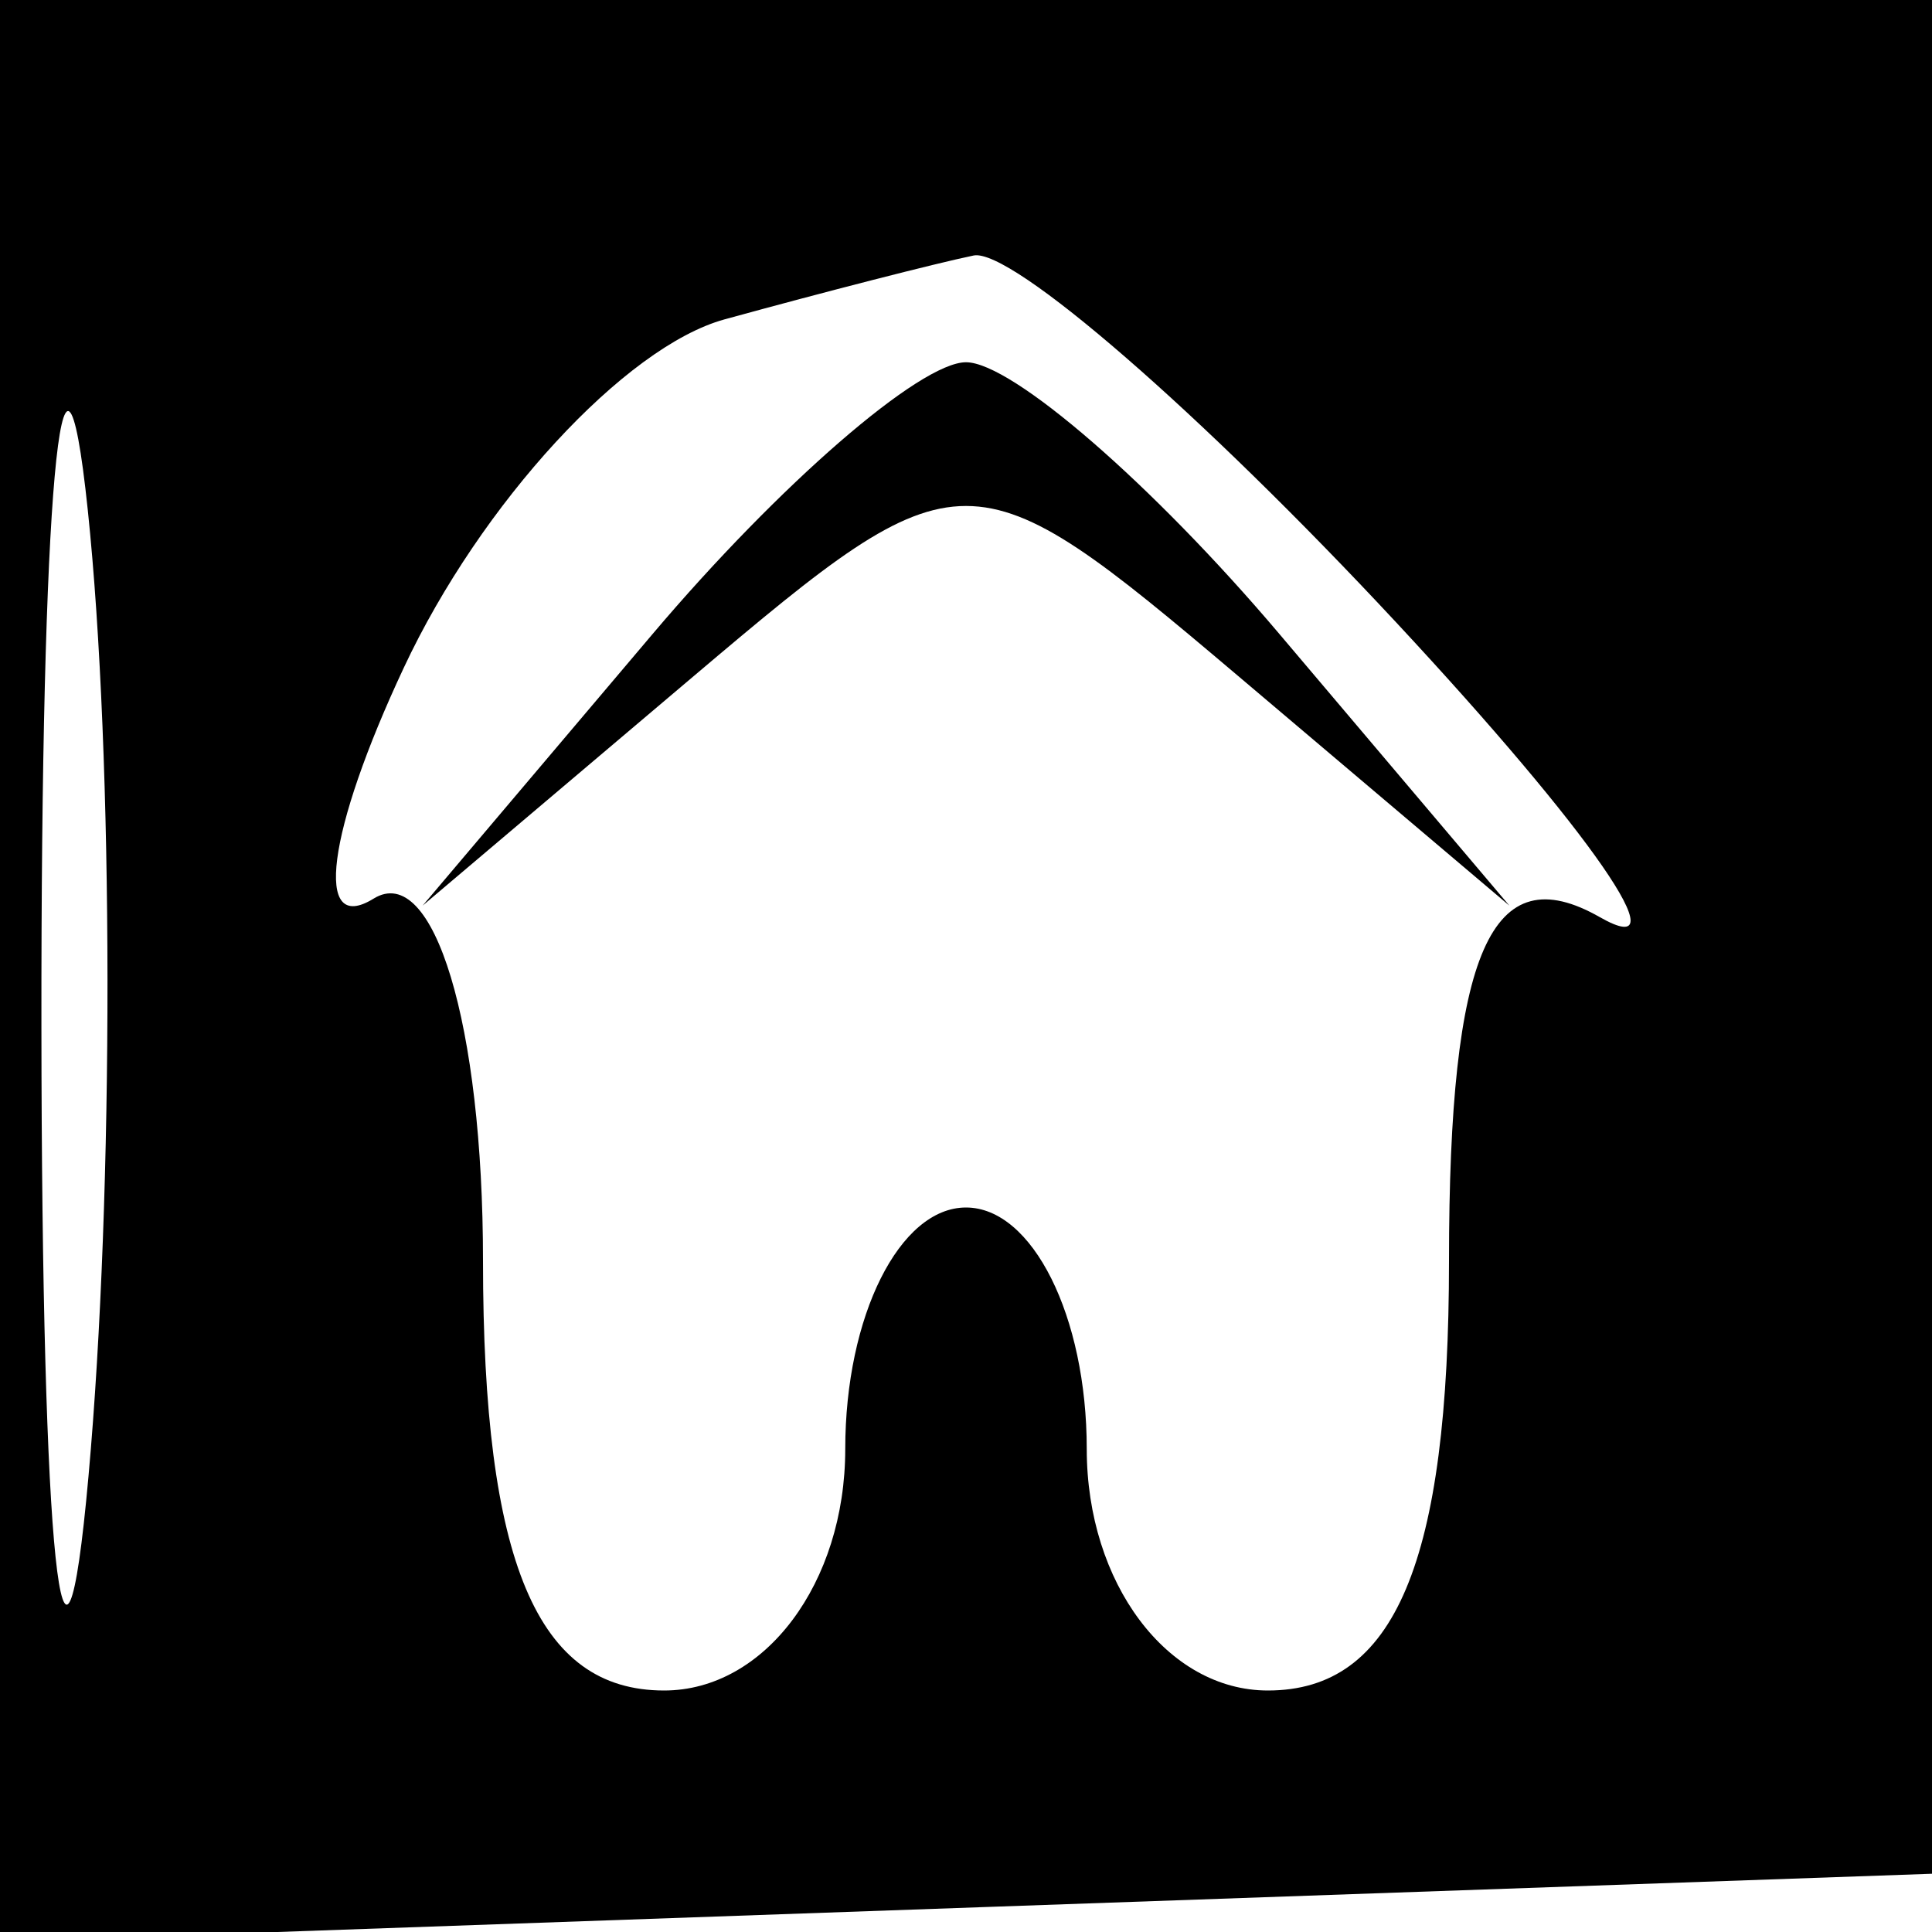
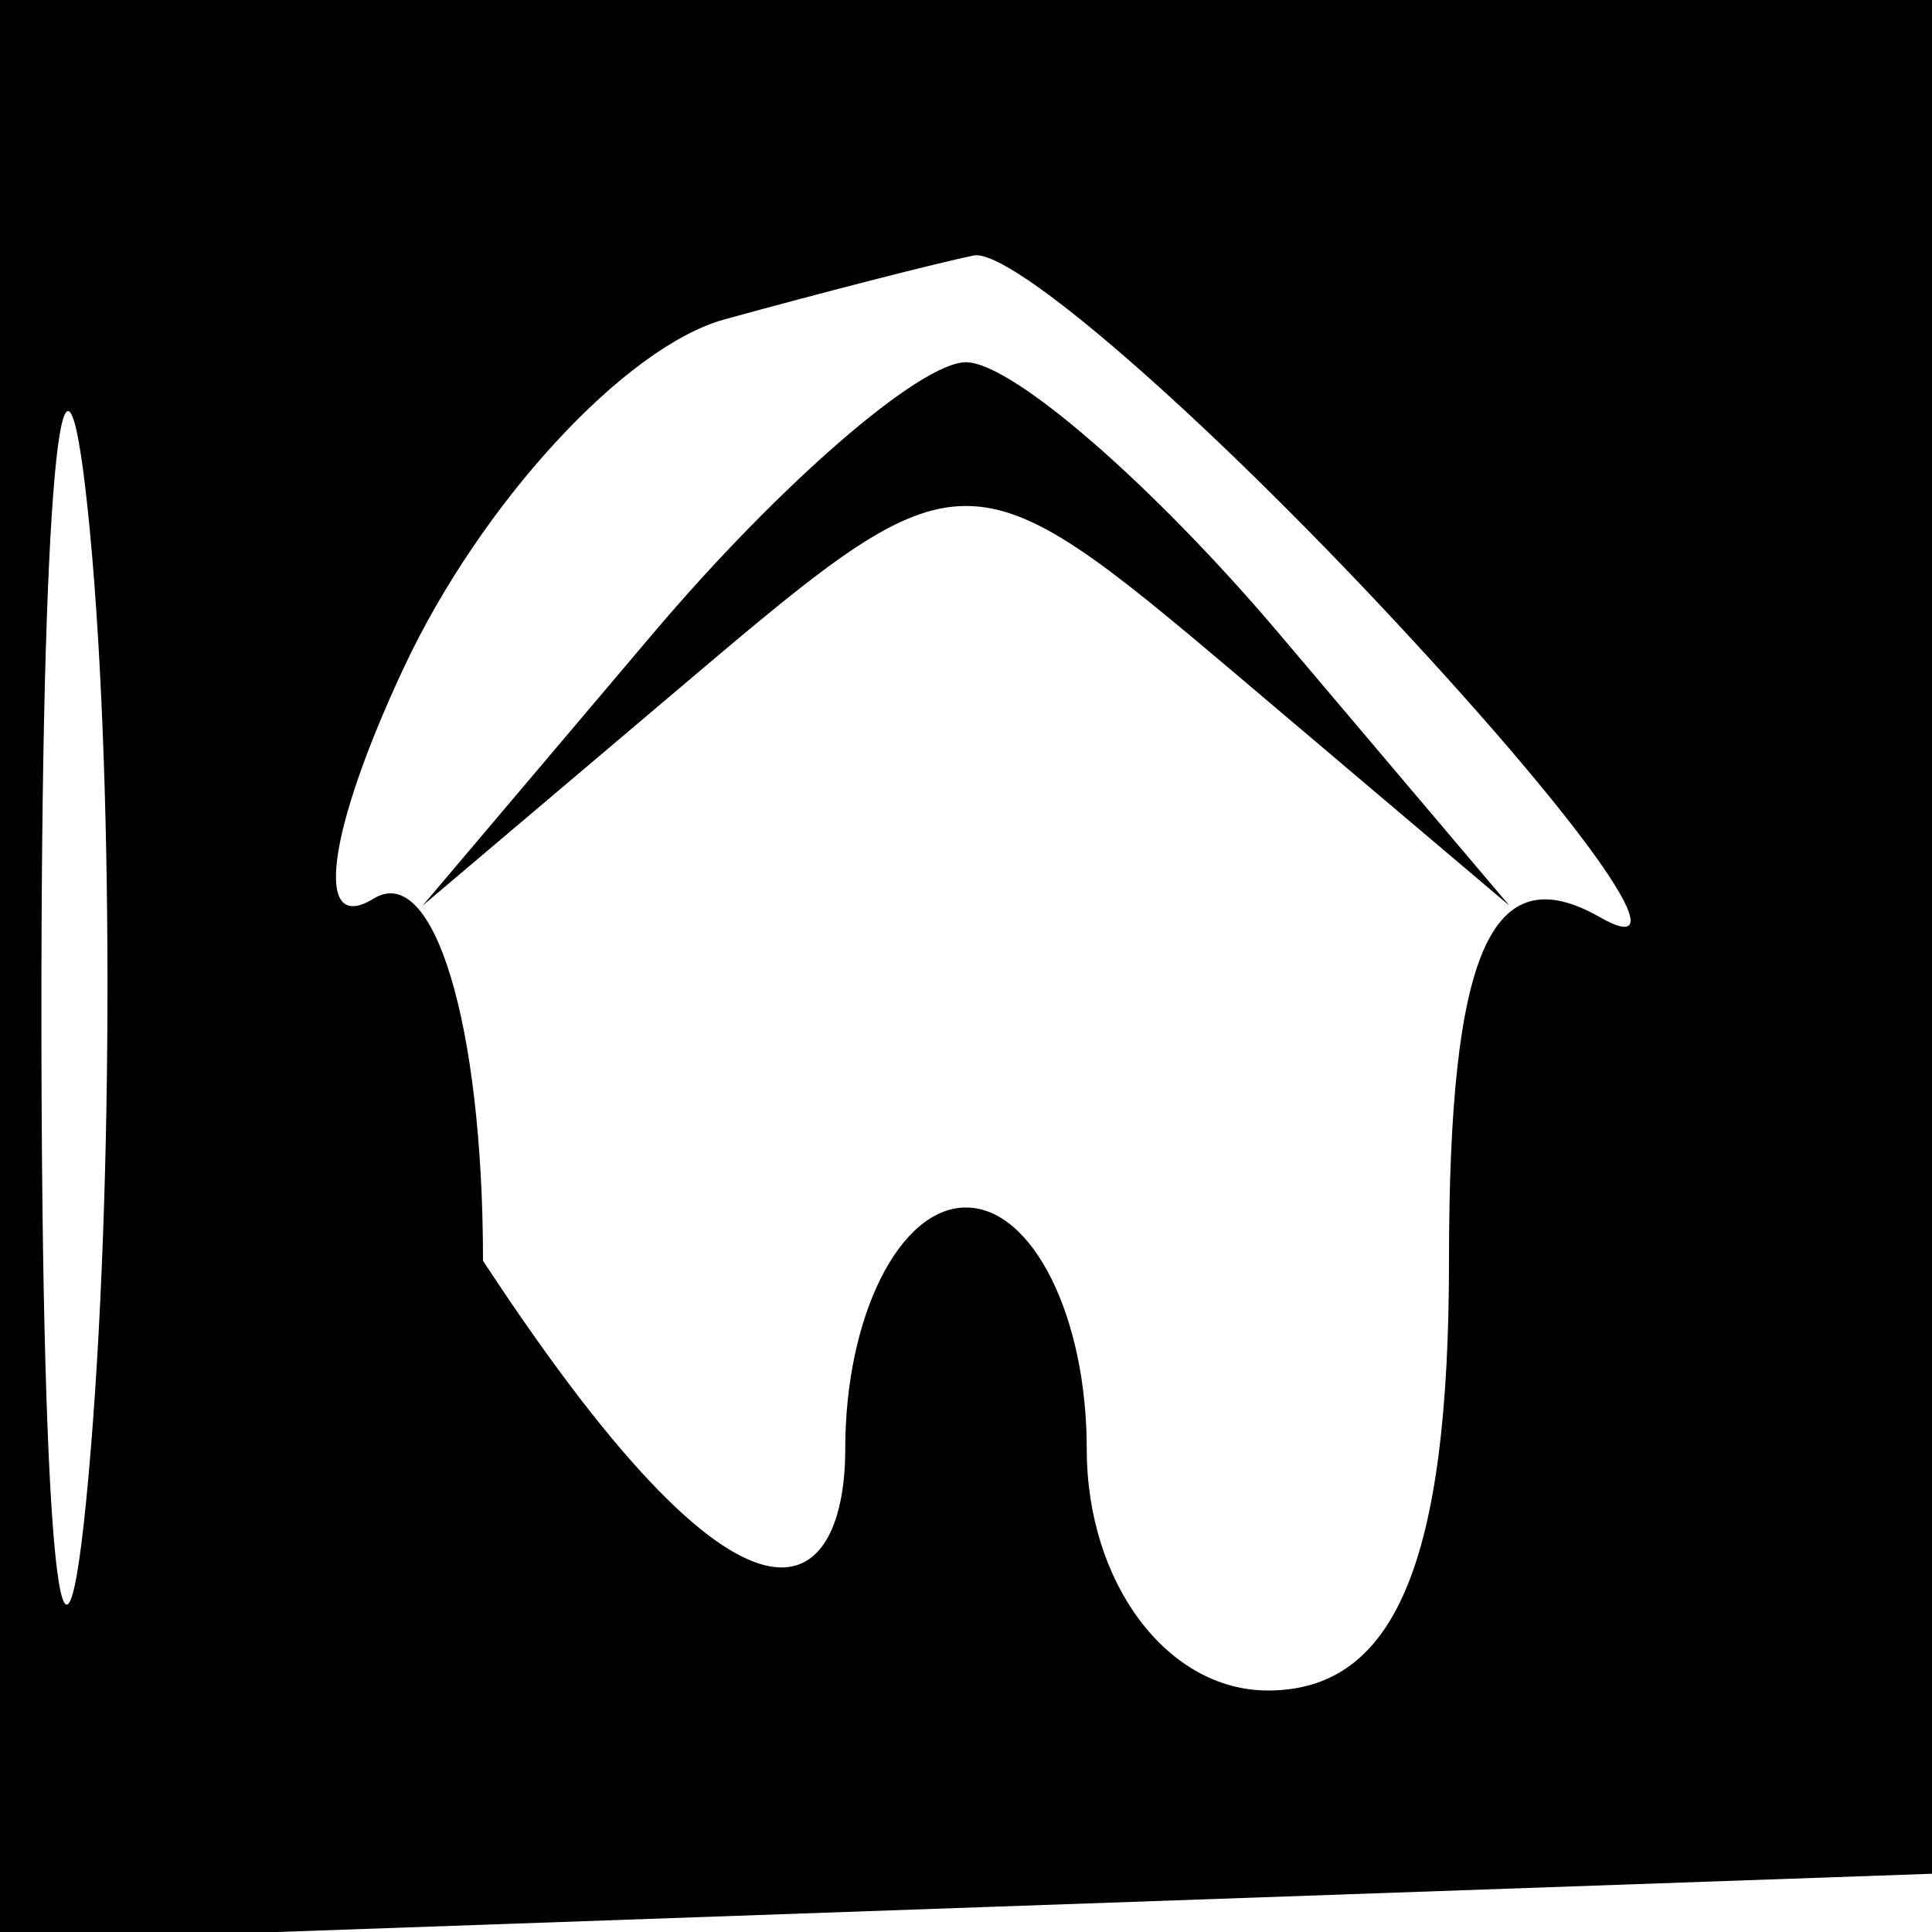
<svg xmlns="http://www.w3.org/2000/svg" width="16" height="16" viewBox="0 0 16 16" version="1.1">
-   <path d="M 0 8.040 L 0 16.081 8.250 15.790 L 16.500 15.500 16.792 7.750 L 17.084 0 8.542 0 L 0 0 0 8.040 M 0.343 8.500 C 0.346 12.900, 0.522 14.576, 0.733 12.224 C 0.945 9.872, 0.942 6.272, 0.727 4.224 C 0.512 2.176, 0.339 4.100, 0.343 8.500 M 6 2.645 C 5.175 2.872, 3.980 4.171, 3.344 5.530 C 2.707 6.890, 2.595 7.750, 3.094 7.442 C 3.592 7.134, 4 8.484, 4 10.441 C 4 12.938, 4.448 14, 5.500 14 C 6.333 14, 7 13.111, 7 12 C 7 10.900, 7.450 10, 8 10 C 8.550 10, 9 10.900, 9 12 C 9 13.111, 9.667 14, 10.500 14 C 11.552 14, 12 12.938, 12 10.441 C 12 7.880, 12.350 7.082, 13.250 7.596 C 13.938 7.988, 13.178 6.890, 11.563 5.155 C 9.948 3.420, 8.373 2.052, 8.063 2.116 C 7.753 2.180, 6.825 2.418, 6 2.645 M 5.405 5.250 L 3.500 7.500 5.750 5.595 C 7.963 3.722, 8.037 3.722, 10.250 5.595 L 12.500 7.500 10.595 5.250 C 9.547 4.012, 8.380 3, 8 3 C 7.620 3, 6.453 4.012, 5.405 5.250" stroke="none" fill="black" fill-rule="evenodd" />
+   <path d="M 0 8.040 L 0 16.081 8.250 15.790 L 16.500 15.500 16.792 7.750 L 17.084 0 8.542 0 L 0 0 0 8.040 M 0.343 8.500 C 0.346 12.900, 0.522 14.576, 0.733 12.224 C 0.945 9.872, 0.942 6.272, 0.727 4.224 C 0.512 2.176, 0.339 4.100, 0.343 8.500 M 6 2.645 C 5.175 2.872, 3.980 4.171, 3.344 5.530 C 2.707 6.890, 2.595 7.750, 3.094 7.442 C 3.592 7.134, 4 8.484, 4 10.441 C 6.333 14, 7 13.111, 7 12 C 7 10.900, 7.450 10, 8 10 C 8.550 10, 9 10.900, 9 12 C 9 13.111, 9.667 14, 10.500 14 C 11.552 14, 12 12.938, 12 10.441 C 12 7.880, 12.350 7.082, 13.250 7.596 C 13.938 7.988, 13.178 6.890, 11.563 5.155 C 9.948 3.420, 8.373 2.052, 8.063 2.116 C 7.753 2.180, 6.825 2.418, 6 2.645 M 5.405 5.250 L 3.500 7.500 5.750 5.595 C 7.963 3.722, 8.037 3.722, 10.250 5.595 L 12.500 7.500 10.595 5.250 C 9.547 4.012, 8.380 3, 8 3 C 7.620 3, 6.453 4.012, 5.405 5.250" stroke="none" fill="black" fill-rule="evenodd" />
</svg>